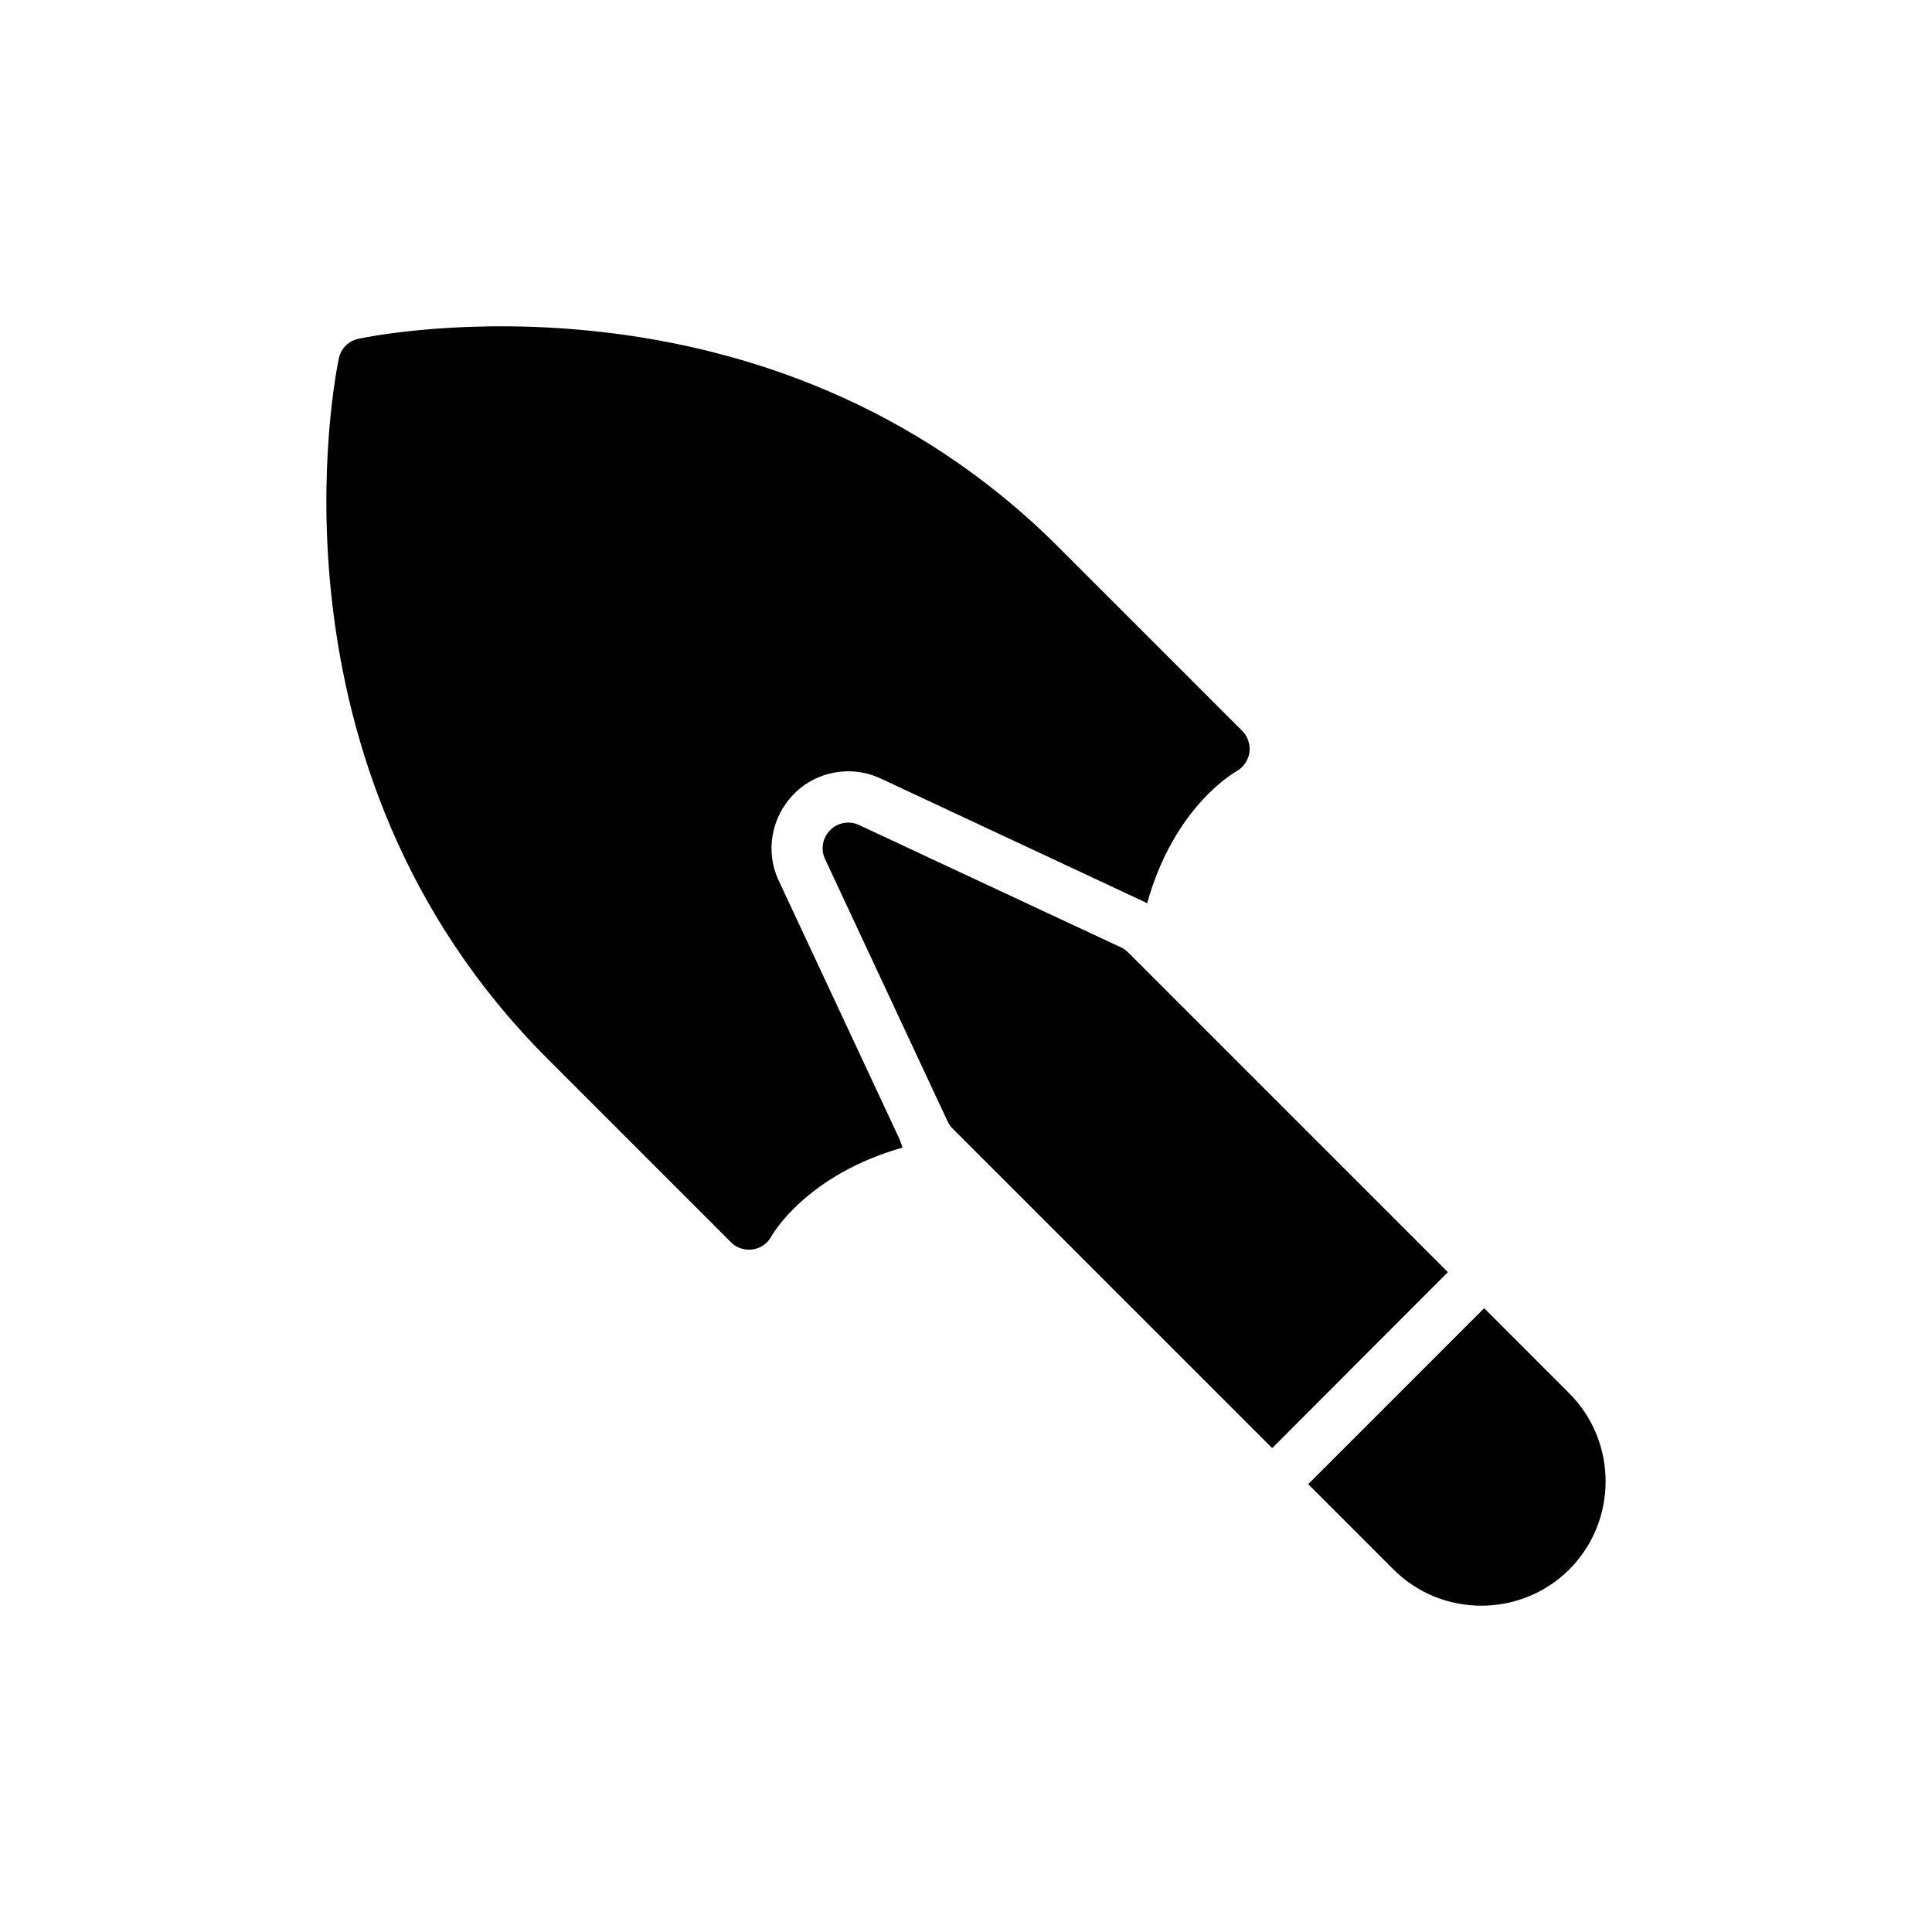
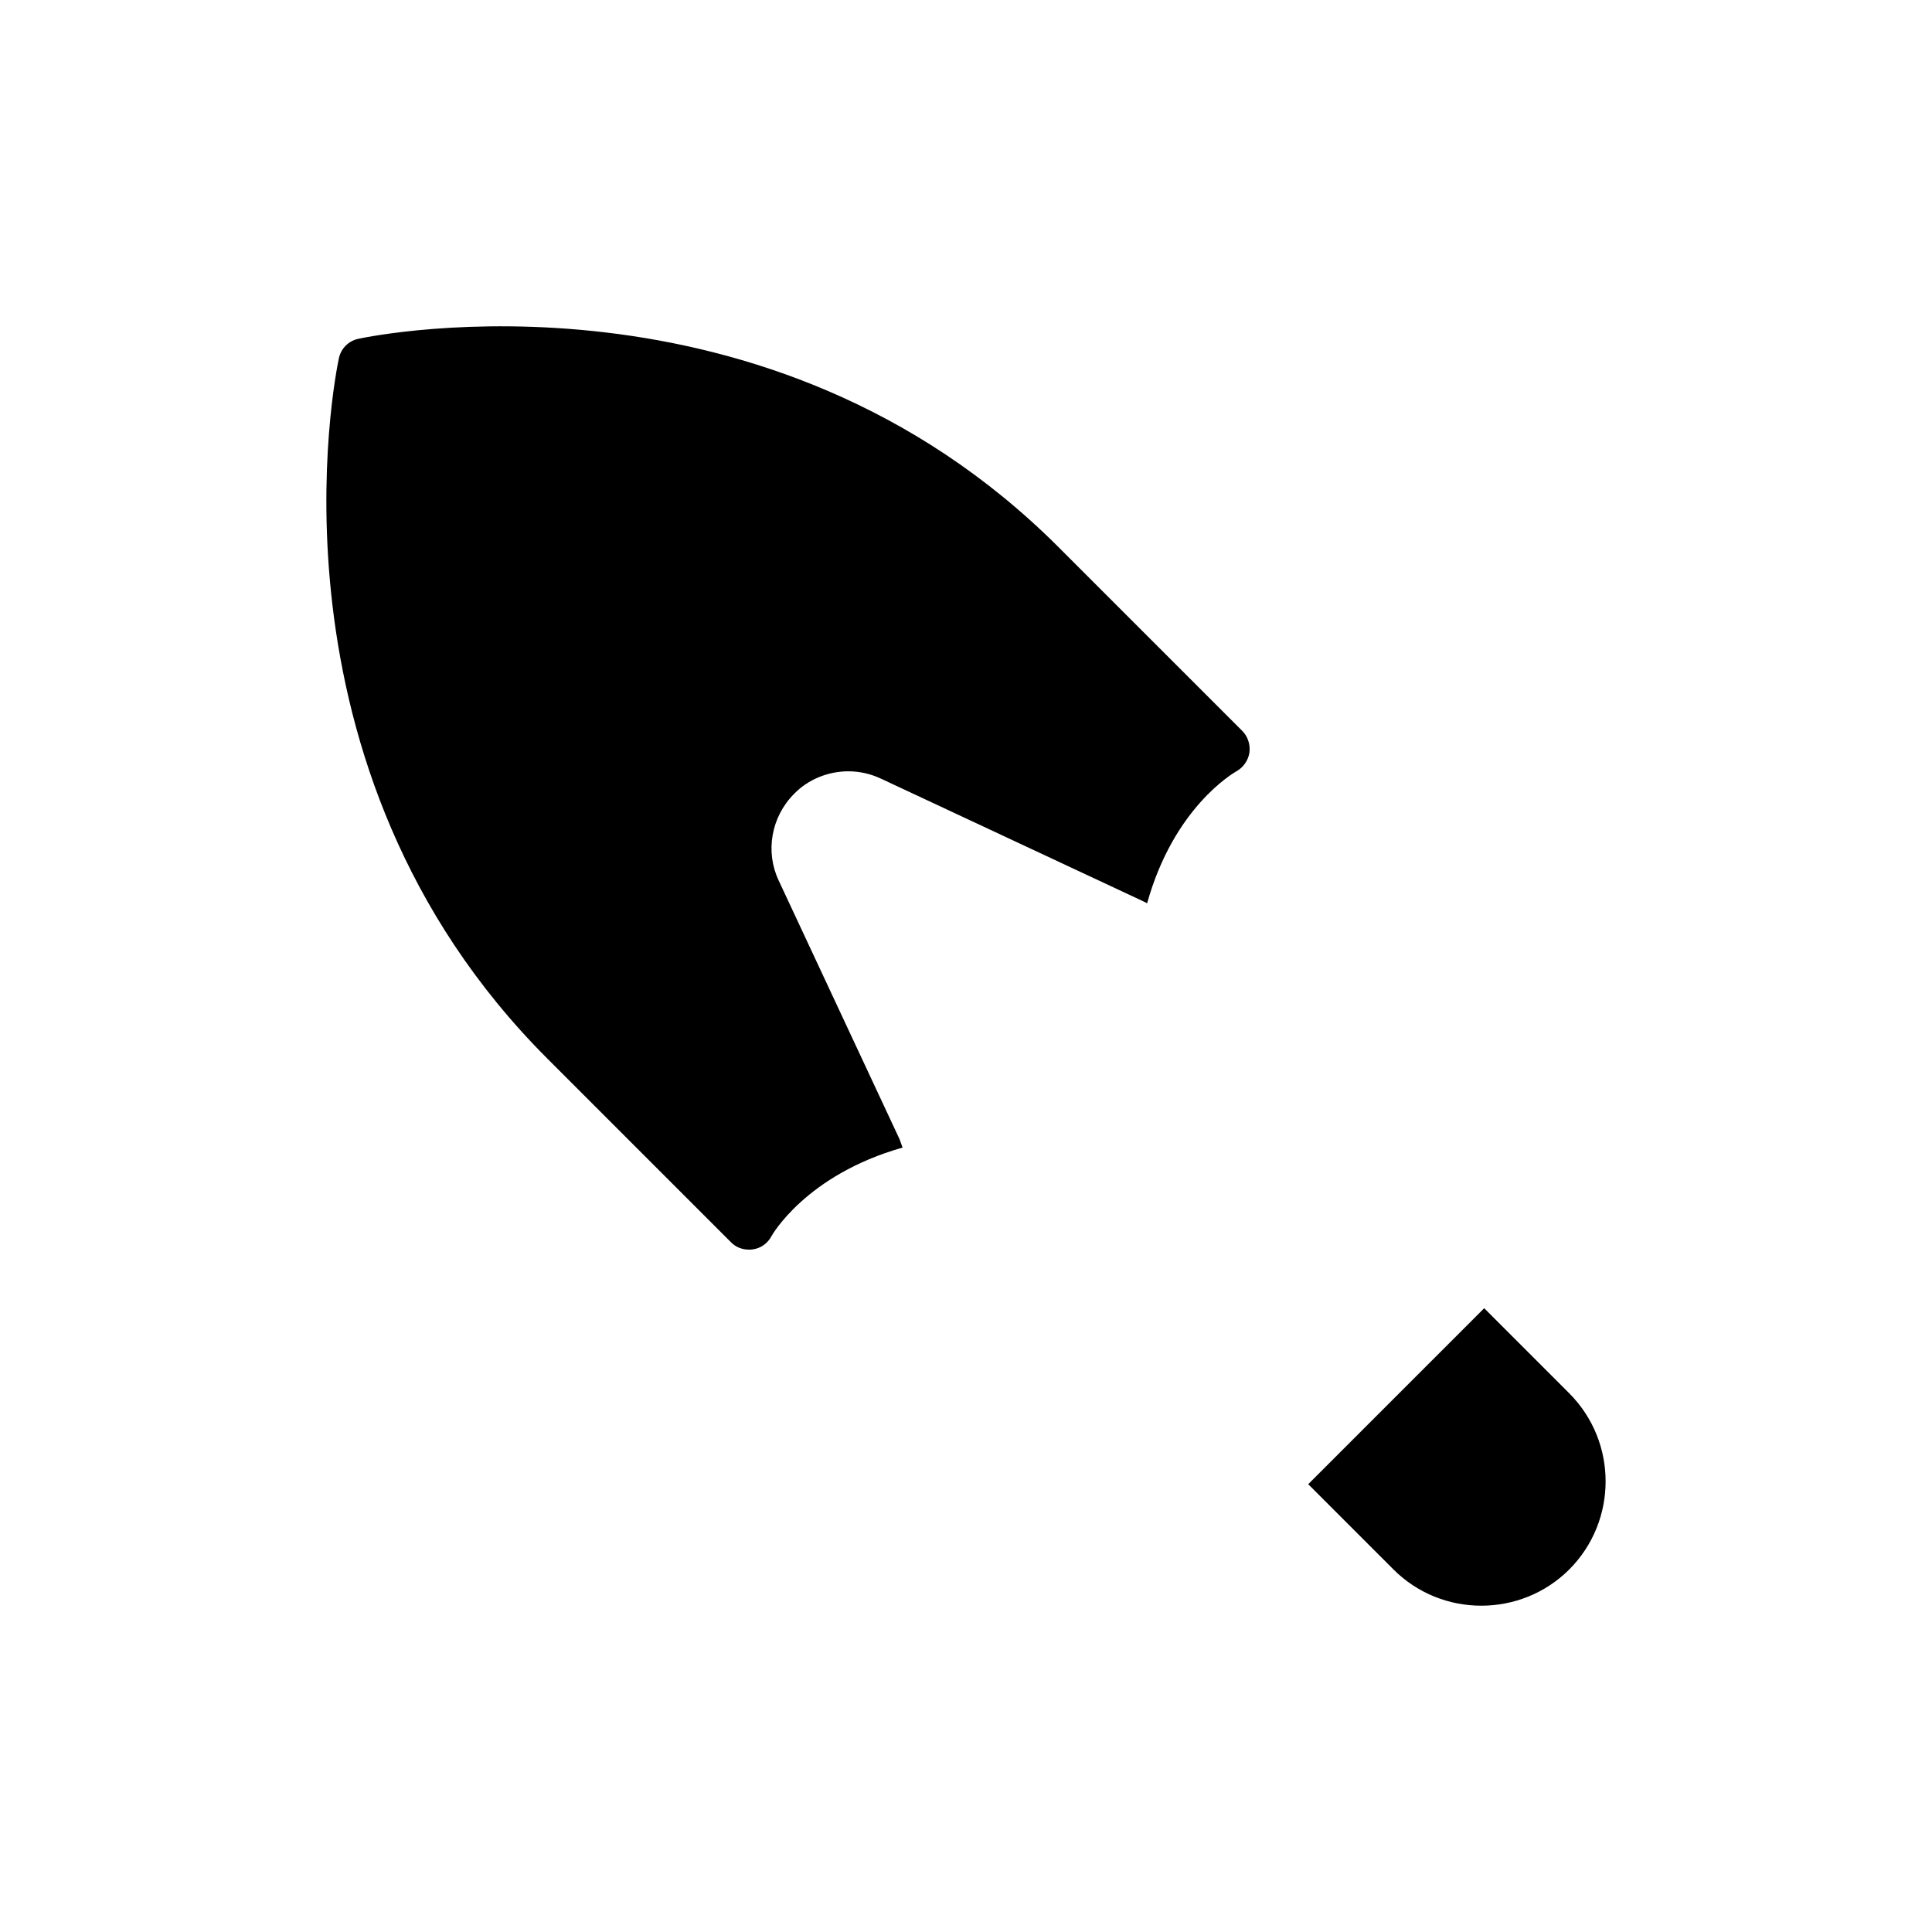
<svg xmlns="http://www.w3.org/2000/svg" fill="#000000" width="800px" height="800px" version="1.1" viewBox="144 144 512 512">
  <g>
-     <path d="m440.74 394.91-69.074-32.266c-2.574-1.219-5.695-0.676-7.66 1.355-2.035 2.031-2.574 5.082-1.355 7.66l32.266 69.074c0.066 0.137 0.066 0.27 0.203 0.406 0.203 0.473 0.473 0.949 0.812 1.355 0.137 0.203 0.34 0.406 0.473 0.543l84.734 84.73 46.566-46.637-84.727-84.73c-0.68-0.68-1.426-1.152-2.238-1.492z" />
    <path d="m537.33 490.69-46.637 46.637 22.57 22.574c6.441 6.438 14.844 9.625 23.316 9.625 8.406 0 16.879-3.188 23.316-9.625 12.812-12.879 12.812-33.758 0-46.637z" />
    <path d="m337.71 473.2c1.219 1.289 2.984 1.965 4.746 1.965 0.34 0 0.68 0 1.016-0.066 2.102-0.273 3.93-1.559 4.949-3.457 0.137-0.27 9.152-16.27 34.773-23.523l-0.812-2.238-31.992-68.465c-3.66-7.66-2.035-16.945 4.066-23.047 3.594-3.727 8.879-5.965 14.371-5.965 2.981 0 5.965 0.68 8.676 1.965l69.004 32.266c0.473 0.203 0.949 0.473 1.492 0.746 7.051-25.285 22.641-34.367 23.656-34.977 1.832-1.016 3.117-2.848 3.457-4.949 0.273-2.102-0.406-4.269-1.898-5.762l-48.668-48.668c-77.207-77.207-181.19-56.191-185.53-55.246-2.644 0.543-4.676 2.574-5.219 5.219-0.949 4.406-21.961 108.32 55.246 185.53z" />
  </g>
</svg>